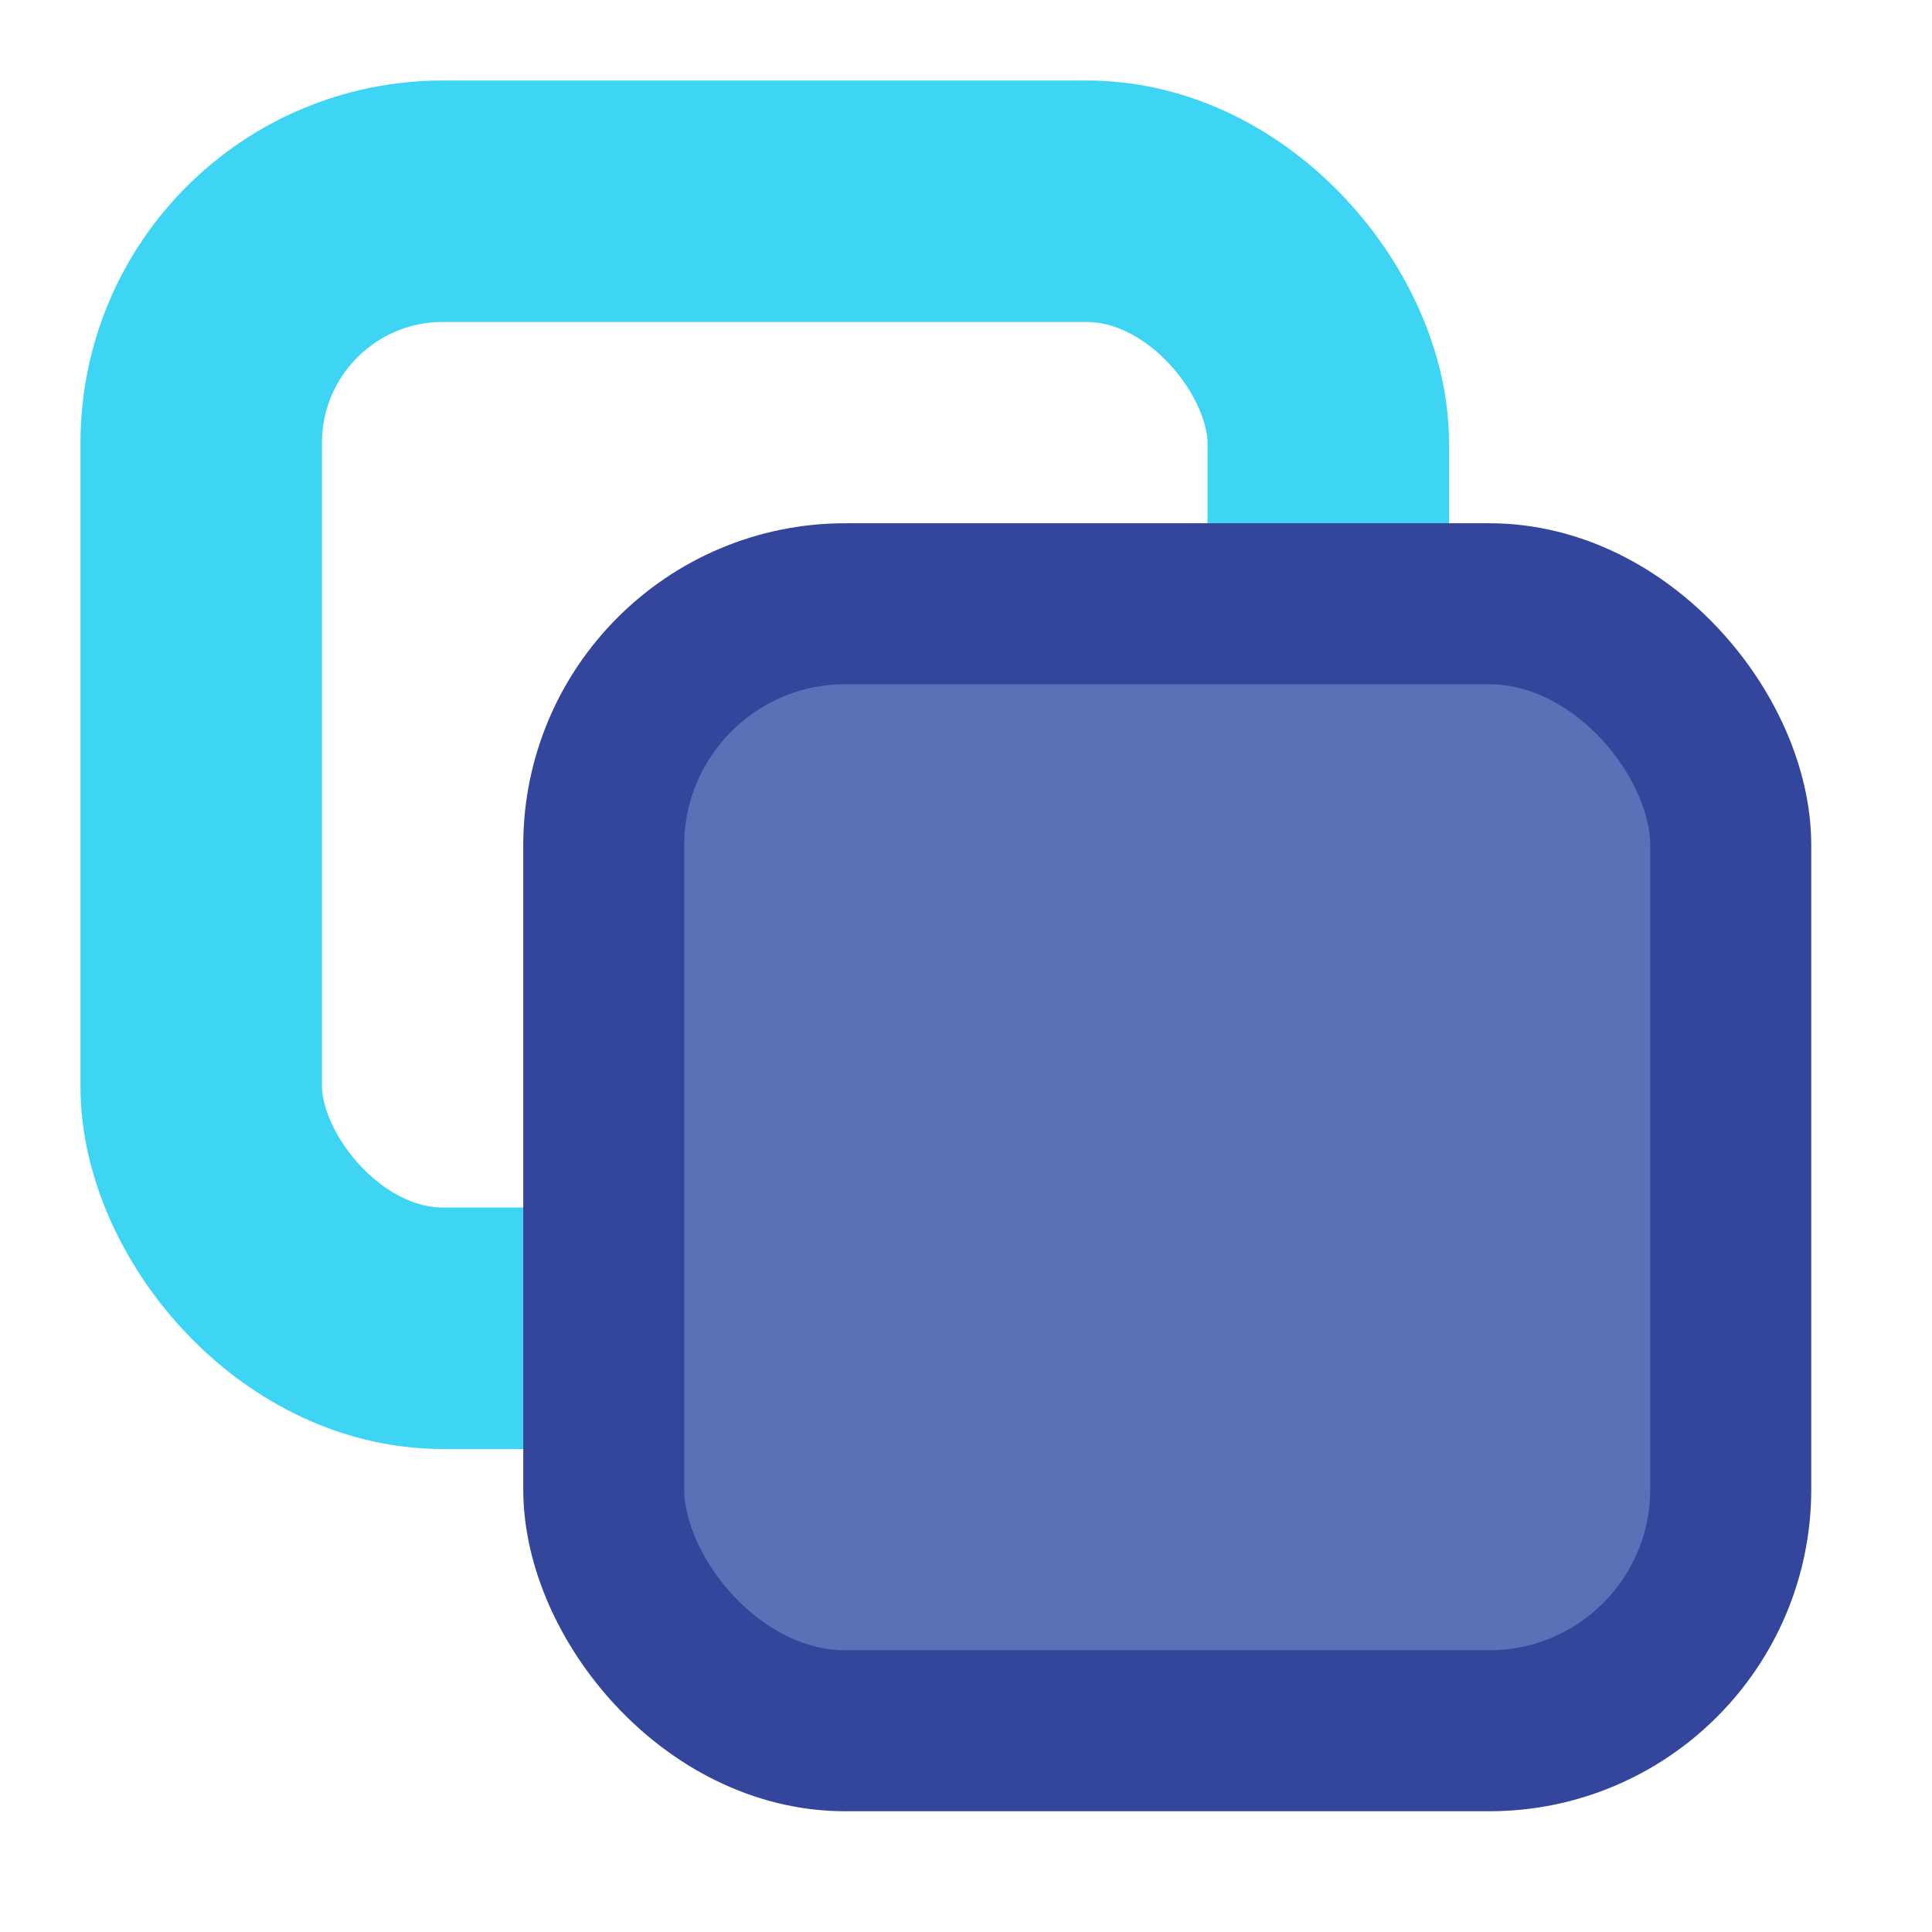
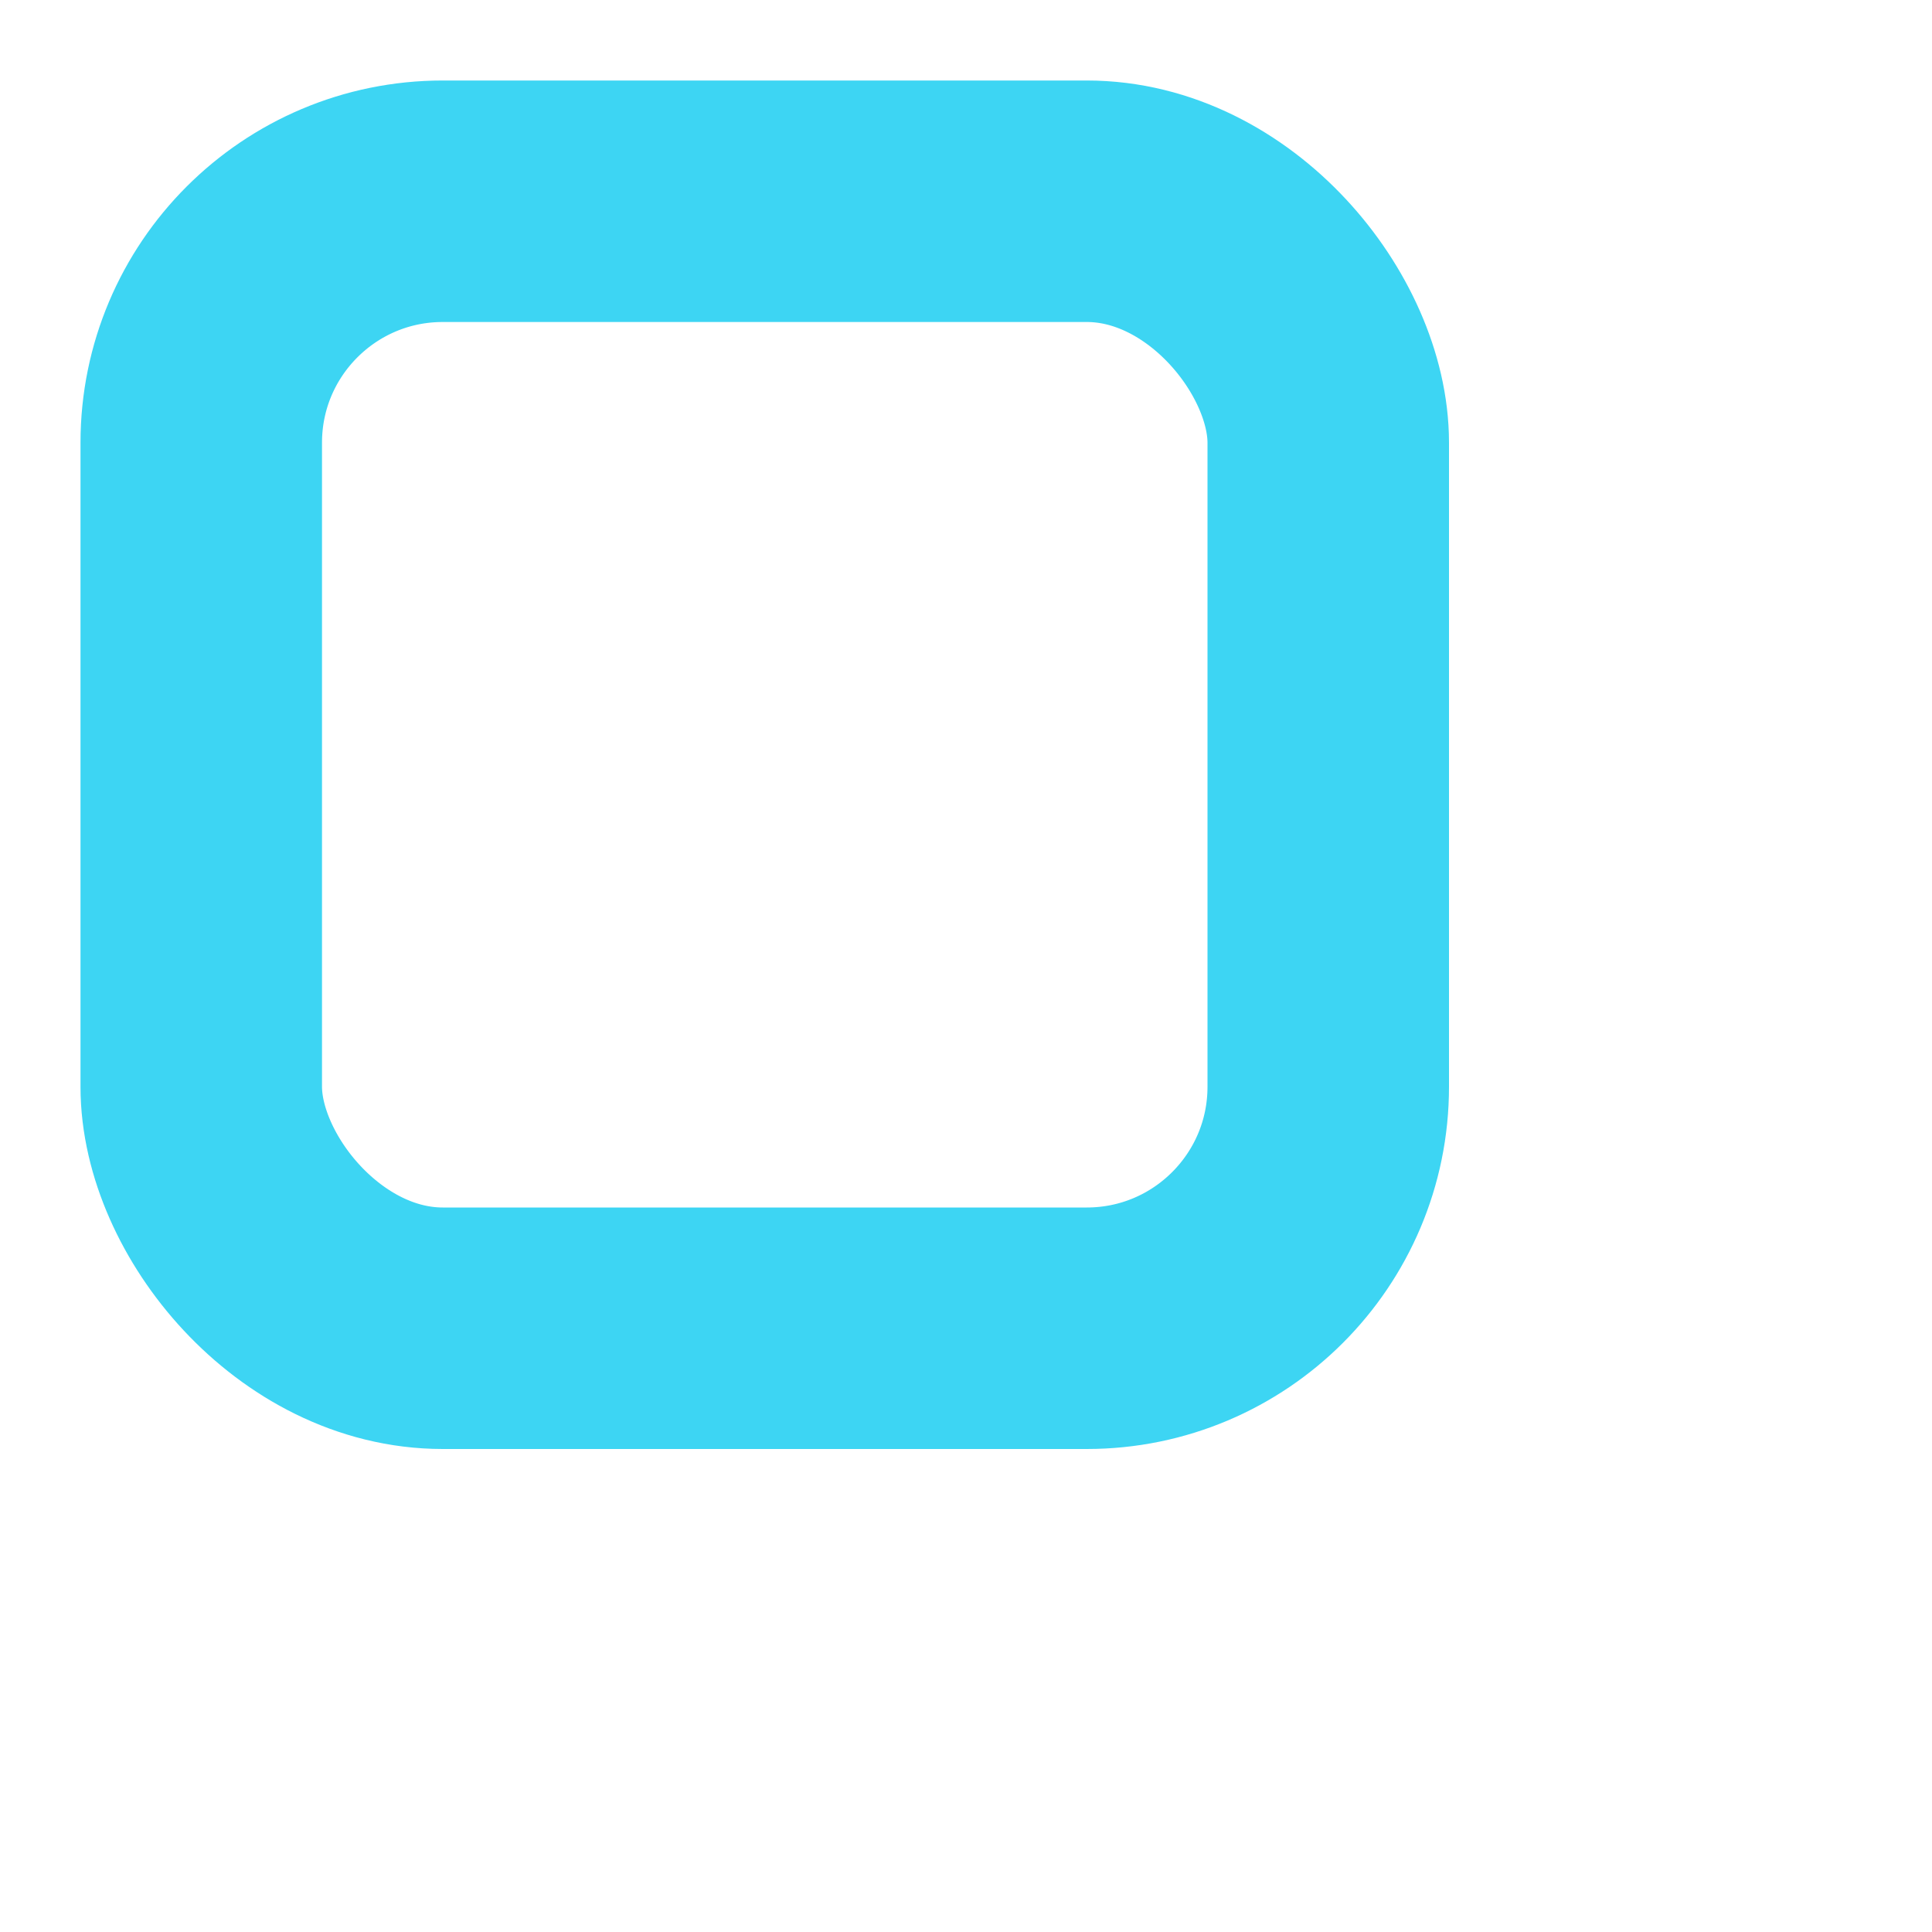
<svg xmlns="http://www.w3.org/2000/svg" width="96" height="96" viewBox="0 0 96 96" fill="none">
  <rect x="10" y="10" width="56" height="56" rx="12" stroke="#3DD5F3" stroke-width="12" fill="none" />
-   <rect x="30" y="30" width="56" height="56" rx="12" fill="#5A71B8" stroke="#33469B" stroke-width="8" />
</svg>